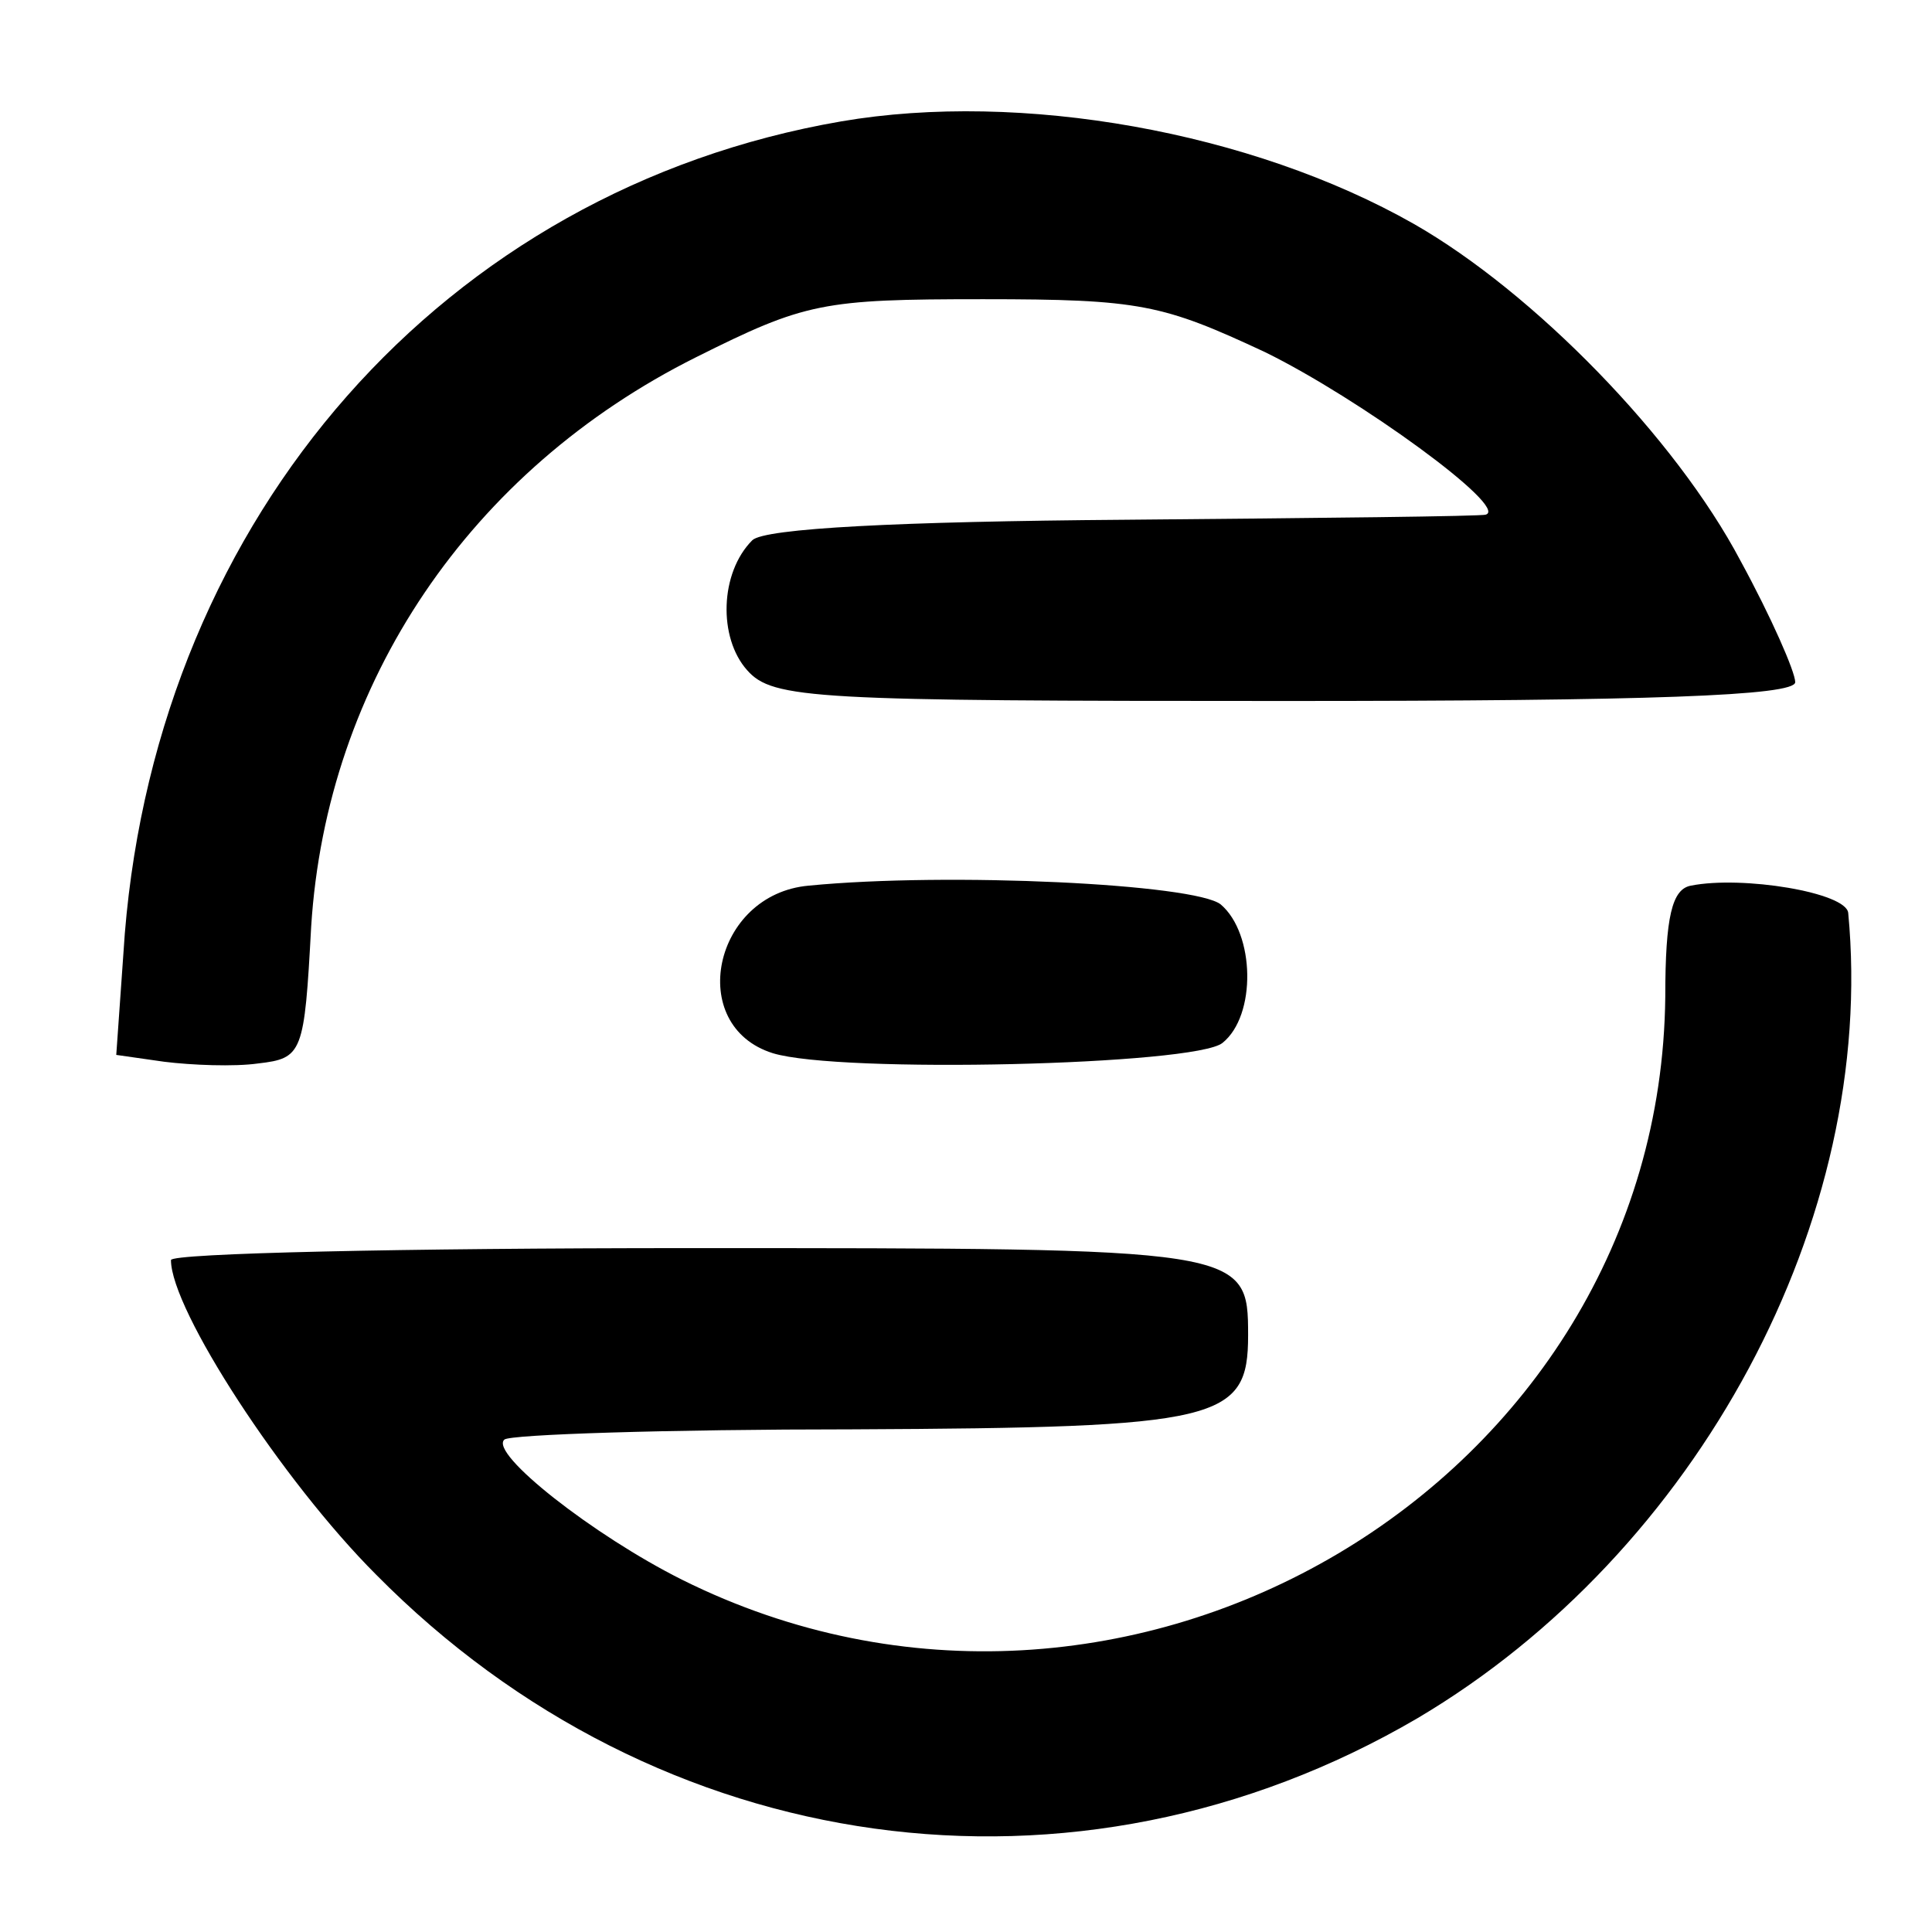
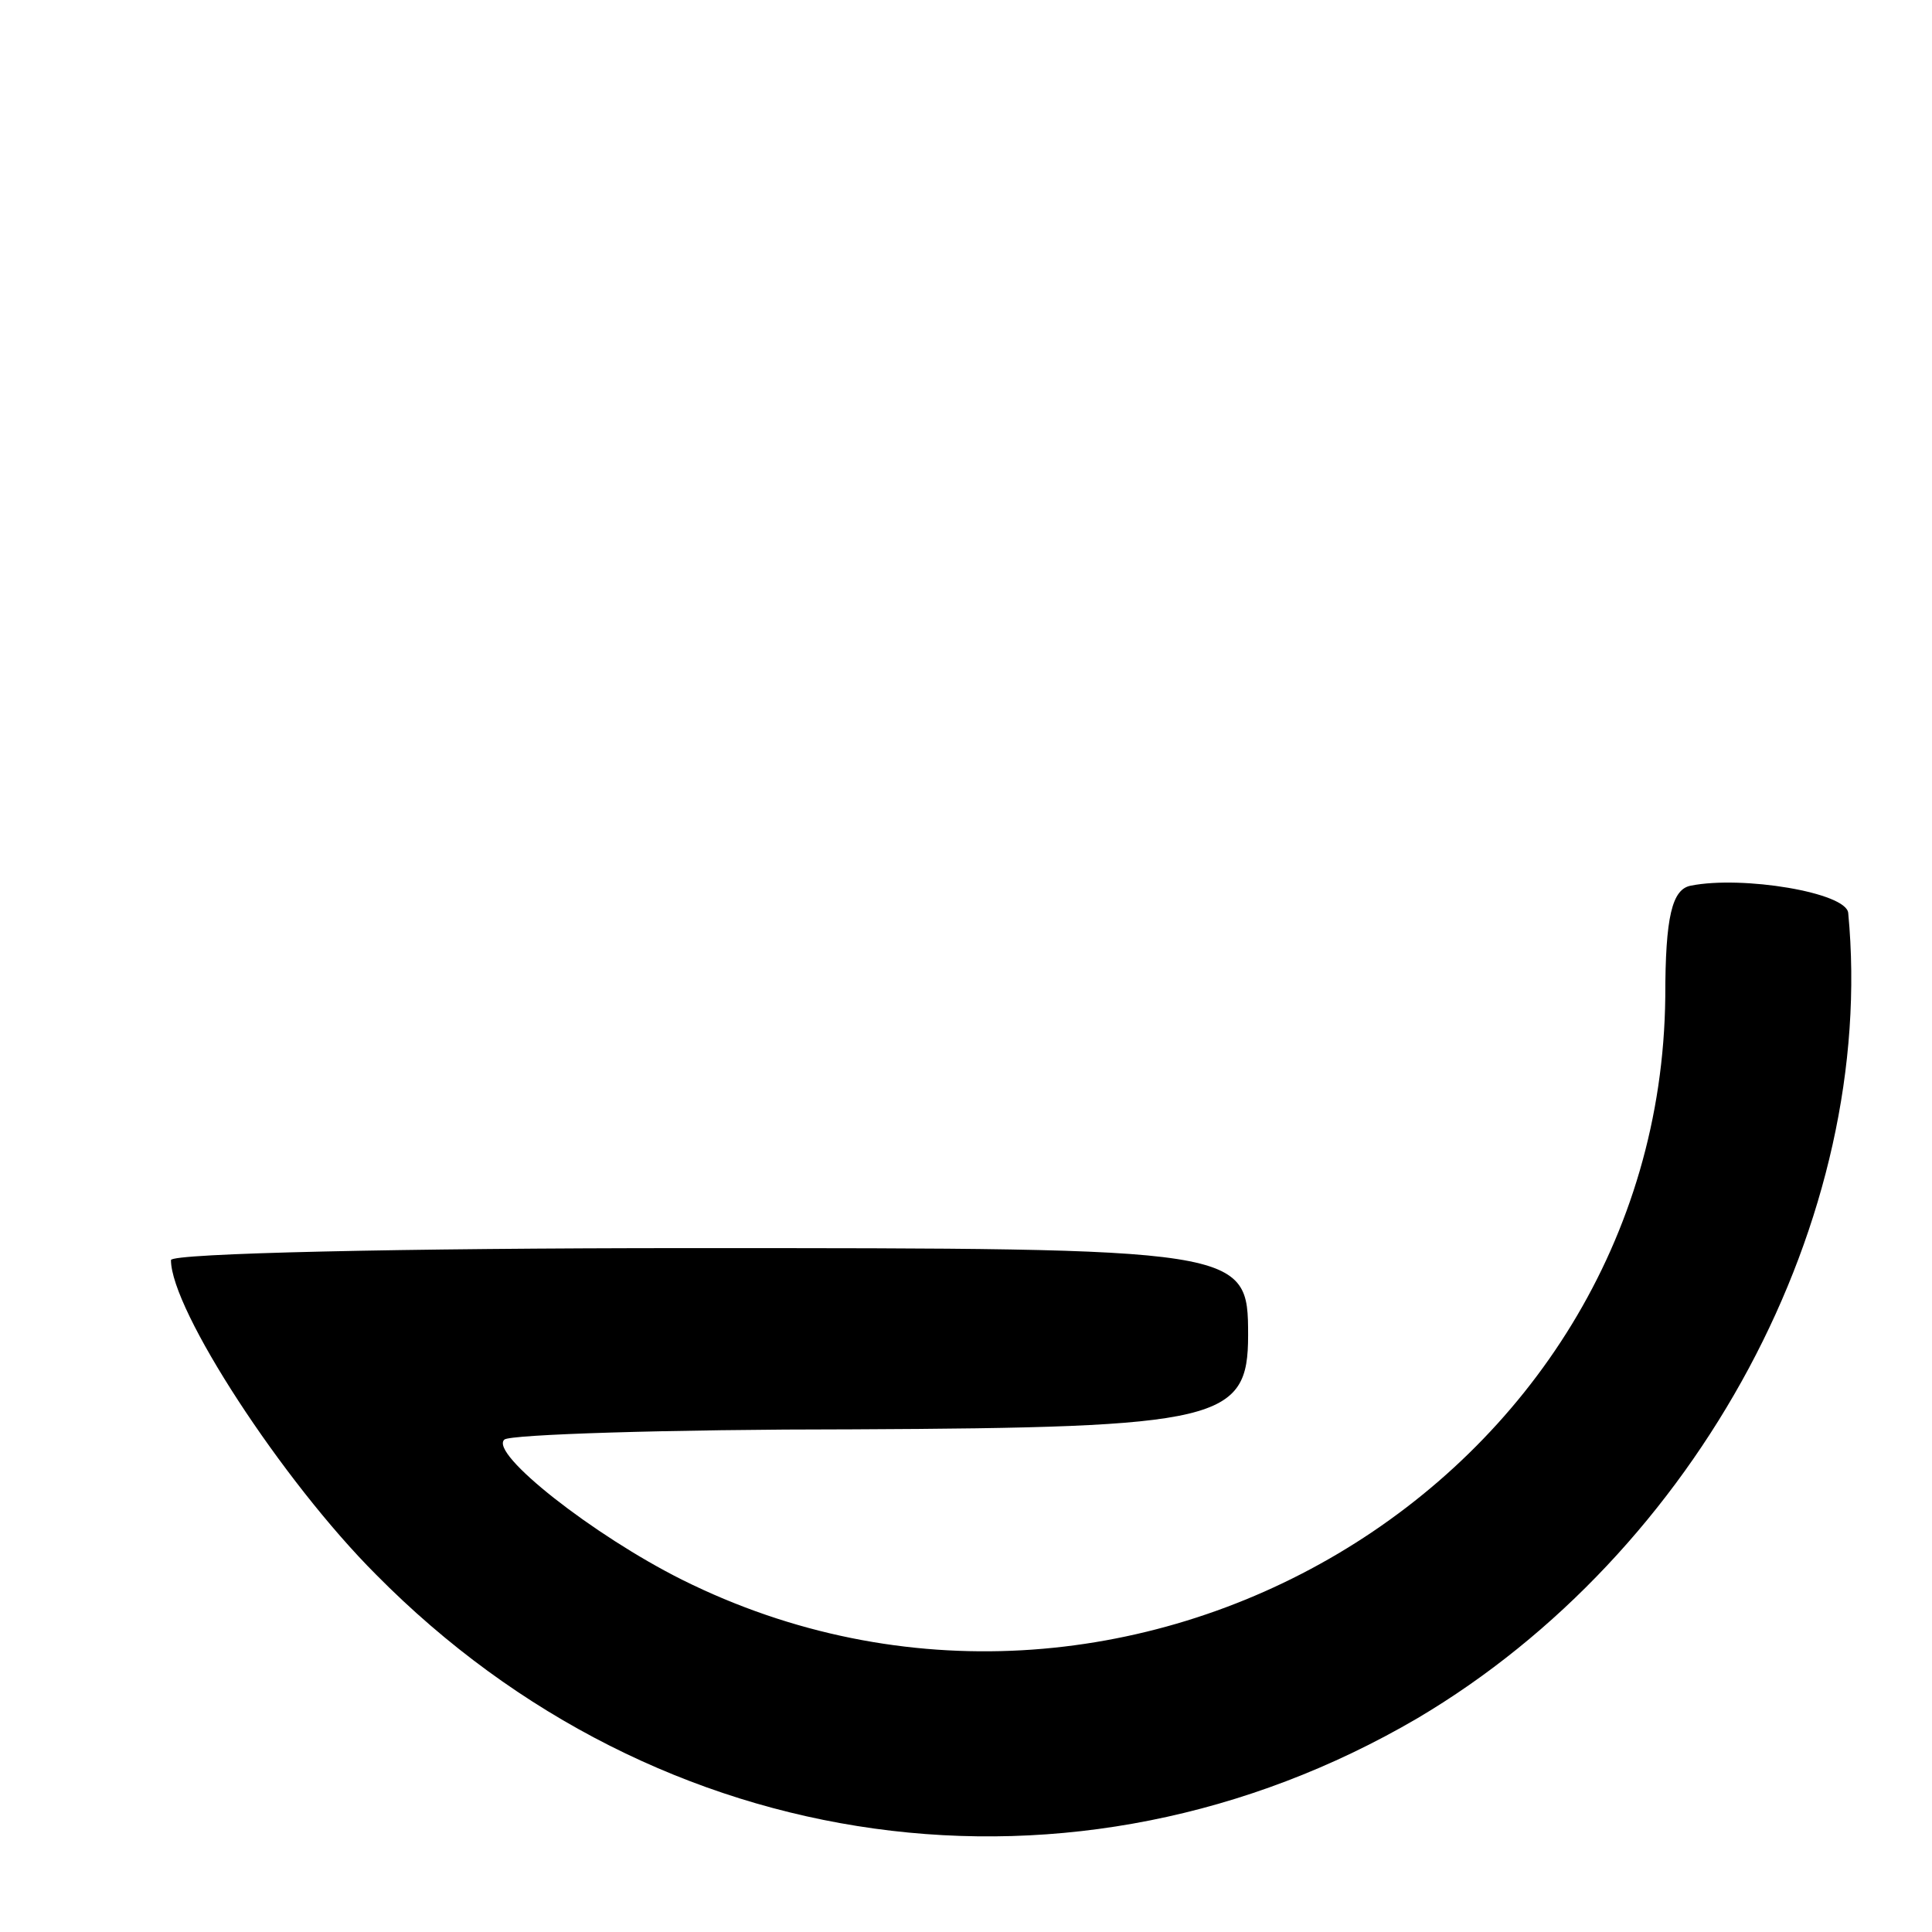
<svg xmlns="http://www.w3.org/2000/svg" version="1.0" width="113pt" height="113pt" viewBox="0 0 113 113" preserveAspectRatio="xMidYMid meet">
  <g transform="translate(0,113) scale(0.1,-0.1)" fill="#000000" stroke="none">
-     <path d="M492 1059 c-232 -40 -399 -230 -419 -475 l-5 -71 28 -4 c16 -2 41 -3 55 -1 26 3 27 6 31 80 9 143 93 267 225 333 64 32 74 34 168 34 92 0 105 -3 165 -31 55 -27 143 -91 129 -95 -2 -1 -97 -2 -211 -3 -132 -1 -211 -5 -218 -12 -19 -19 -20 -57 -3 -76 15 -17 39 -18 315 -18 212 0 298 3 298 11 0 6 -14 38 -32 71 -38 72 -121 157 -191 197 -95 54 -230 78 -335 60z" />
-     <path d="M473 612 c-56 -5 -72 -82 -21 -98 39 -12 247 -7 263 6 20 16 19 64 -1 81 -15 12 -159 19 -241 11z" />
    <path d="M989 612 c-11 -2 -15 -18 -15 -65 -3 -285 -316 -470 -575 -341 -52 26 -113 74 -104 82 3 3 95 6 204 6 215 1 231 5 231 55 0 51 -2 51 -327 51 -167 0 -303 -3 -303 -7 0 -29 65 -129 120 -184 165 -167 409 -201 609 -84 164 97 269 292 252 471 -1 12 -62 22 -92 16z" />
  </g>
</svg>